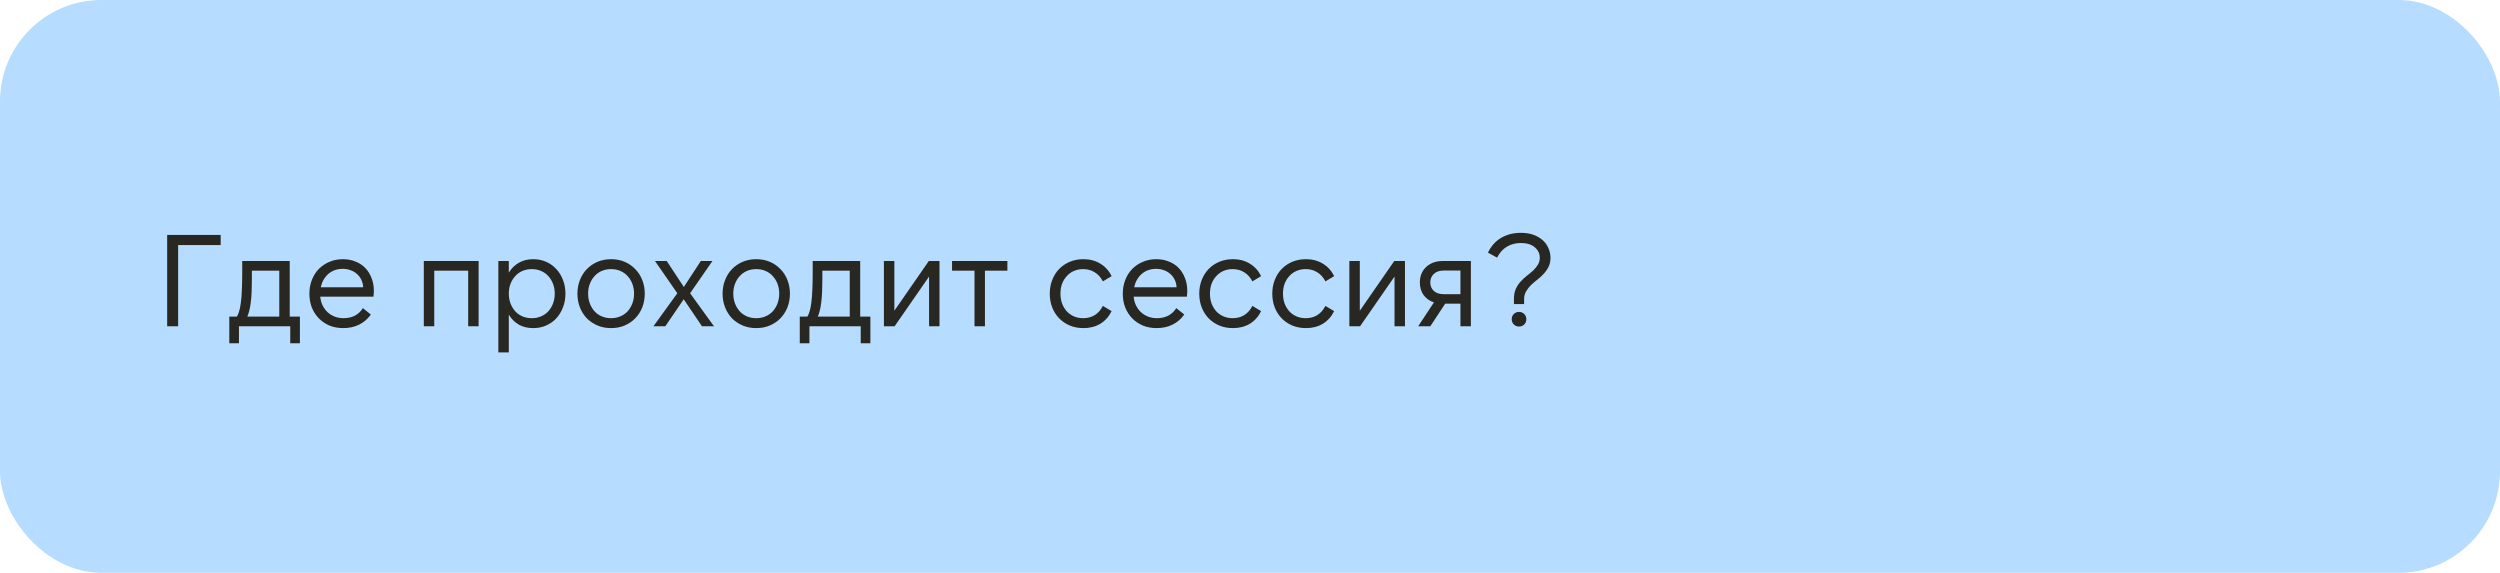
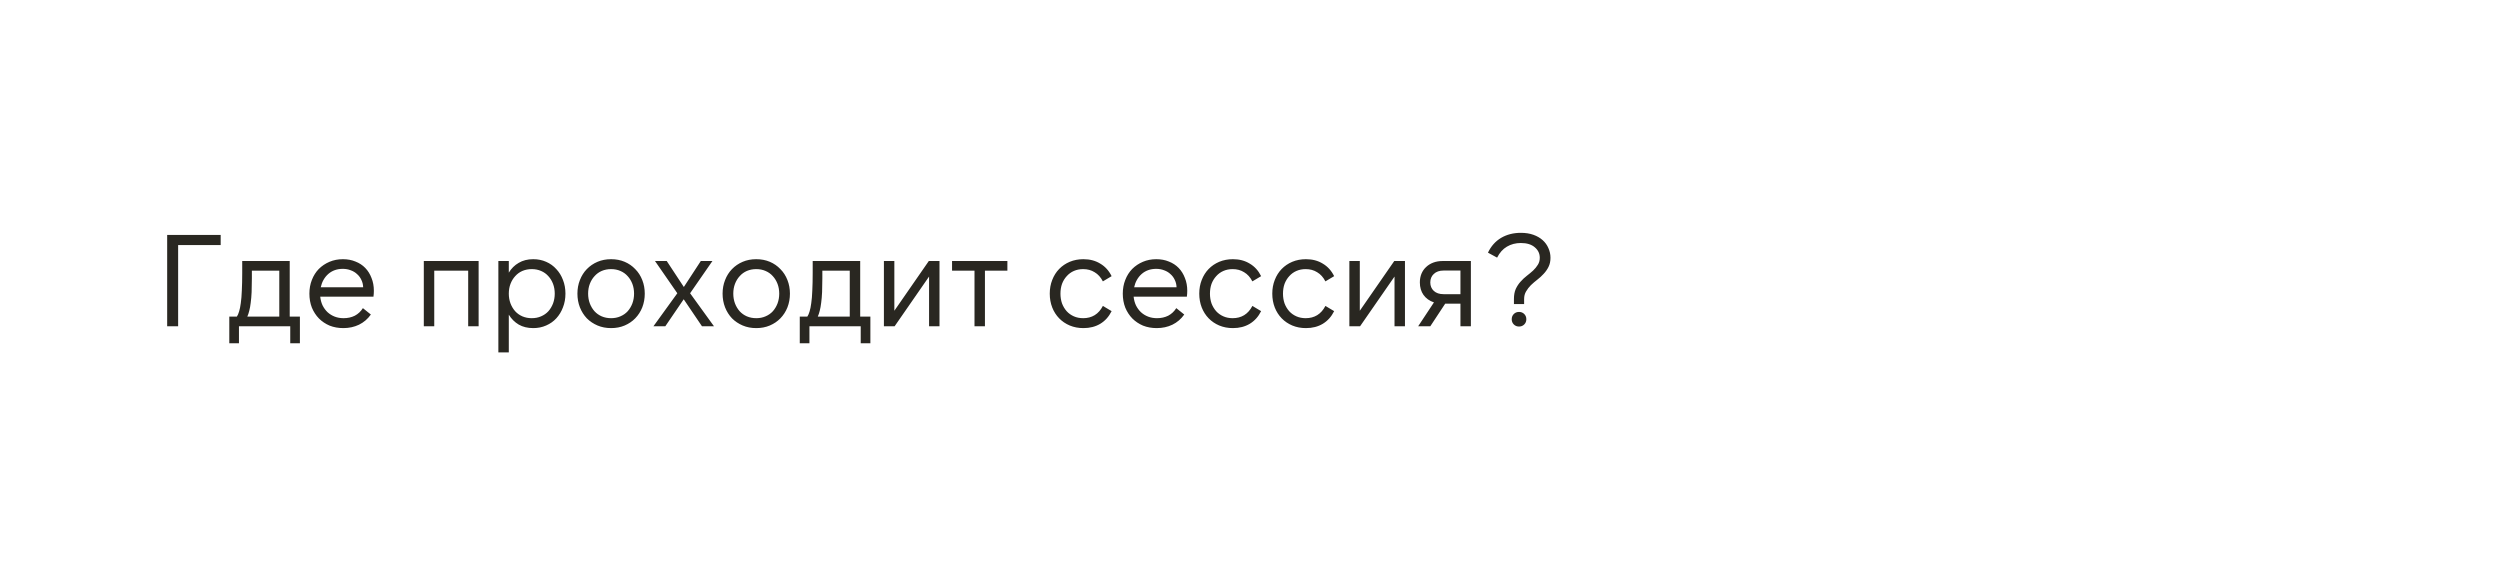
<svg xmlns="http://www.w3.org/2000/svg" width="1724" height="395" viewBox="0 0 1724 395" fill="none">
-   <rect width="1724" height="395" rx="70" fill="#B6DCFF" />
  <path d="M115.28 162H152.18V169.02H122.84V225H115.28V162ZM192.594 218.34V186.66H173.694V191.88C173.694 195.48 173.634 198.66 173.514 201.42C173.394 204.18 173.184 206.64 172.884 208.8C172.644 210.9 172.314 212.73 171.894 214.29C171.534 215.79 171.084 217.14 170.544 218.34H192.594ZM158.124 236.7V218.34H163.344C163.944 217.44 164.454 216.27 164.874 214.83C165.354 213.33 165.744 211.41 166.044 209.07C166.404 206.67 166.644 203.76 166.764 200.34C166.944 196.92 167.034 192.81 167.034 188.01V180H199.794V218.34H206.814V236.7H200.154V225H164.784V236.7H158.124ZM221.185 198.09H250.435C250.375 196.23 249.955 194.52 249.175 192.96C248.455 191.4 247.465 190.08 246.205 189C245.005 187.86 243.565 186.99 241.885 186.39C240.205 185.73 238.375 185.4 236.395 185.4C232.435 185.4 229.105 186.57 226.405 188.91C223.765 191.25 222.025 194.31 221.185 198.09ZM236.755 226.26C233.335 226.26 230.185 225.69 227.305 224.55C224.485 223.35 222.025 221.7 219.925 219.6C217.885 217.5 216.265 215.01 215.065 212.13C213.925 209.19 213.355 205.98 213.355 202.5C213.355 199.08 213.925 195.93 215.065 193.05C216.205 190.11 217.795 187.59 219.835 185.49C221.935 183.39 224.395 181.74 227.215 180.54C230.035 179.34 233.125 178.74 236.485 178.74C239.665 178.74 242.545 179.28 245.125 180.36C247.765 181.38 250.015 182.85 251.875 184.77C253.735 186.69 255.175 189 256.195 191.7C257.275 194.34 257.815 197.28 257.815 200.52C257.815 201.84 257.725 203.19 257.545 204.57H220.825C221.065 206.79 221.605 208.8 222.445 210.6C223.345 212.4 224.485 213.96 225.865 215.28C227.305 216.6 228.955 217.62 230.815 218.34C232.675 219.06 234.715 219.42 236.935 219.42C239.815 219.42 242.395 218.85 244.675 217.71C246.955 216.51 248.815 214.77 250.255 212.49L255.745 216.9C253.585 219.96 250.855 222.3 247.555 223.92C244.315 225.48 240.715 226.26 236.755 226.26ZM292.258 180H330.058V225H322.858V186.66H299.458V225H292.258V180ZM366.712 219.42C369.052 219.42 371.182 219 373.102 218.16C375.082 217.32 376.762 216.15 378.142 214.65C379.522 213.09 380.602 211.29 381.382 209.25C382.162 207.15 382.552 204.9 382.552 202.5C382.552 200.04 382.162 197.79 381.382 195.75C380.602 193.71 379.522 191.94 378.142 190.44C376.762 188.88 375.082 187.68 373.102 186.84C371.182 186 369.052 185.58 366.712 185.58C364.372 185.58 362.212 186 360.232 186.84C358.312 187.68 356.662 188.88 355.282 190.44C353.902 191.94 352.822 193.71 352.042 195.75C351.262 197.79 350.872 200.04 350.872 202.5C350.872 204.9 351.262 207.15 352.042 209.25C352.822 211.29 353.902 213.09 355.282 214.65C356.662 216.15 358.312 217.32 360.232 218.16C362.212 219 364.372 219.42 366.712 219.42ZM367.702 226.26C363.862 226.26 360.532 225.45 357.712 223.83C354.892 222.15 352.612 219.87 350.872 216.99V243H343.672V180H350.872V188.01C352.612 185.13 354.892 182.88 357.712 181.26C360.532 179.58 363.862 178.74 367.702 178.74C370.942 178.74 373.912 179.34 376.612 180.54C379.372 181.74 381.712 183.42 383.632 185.58C385.612 187.68 387.142 190.17 388.222 193.05C389.362 195.93 389.932 199.08 389.932 202.5C389.932 205.92 389.362 209.07 388.222 211.95C387.142 214.83 385.612 217.35 383.632 219.51C381.712 221.61 379.372 223.26 376.612 224.46C373.912 225.66 370.942 226.26 367.702 226.26ZM421.409 226.26C417.989 226.26 414.869 225.66 412.049 224.46C409.229 223.26 406.769 221.61 404.669 219.51C402.629 217.35 401.039 214.83 399.899 211.95C398.759 209.01 398.189 205.86 398.189 202.5C398.189 199.14 398.759 196.02 399.899 193.14C401.039 190.2 402.629 187.68 404.669 185.58C406.769 183.42 409.229 181.74 412.049 180.54C414.869 179.34 417.989 178.74 421.409 178.74C424.829 178.74 427.949 179.34 430.769 180.54C433.589 181.74 436.019 183.42 438.059 185.58C440.159 187.68 441.779 190.2 442.919 193.14C444.059 196.02 444.629 199.14 444.629 202.5C444.629 205.86 444.059 209.01 442.919 211.95C441.779 214.83 440.159 217.35 438.059 219.51C436.019 221.61 433.589 223.26 430.769 224.46C427.949 225.66 424.829 226.26 421.409 226.26ZM421.409 219.42C423.749 219.42 425.879 219 427.799 218.16C429.779 217.32 431.459 216.15 432.839 214.65C434.219 213.09 435.299 211.29 436.079 209.25C436.859 207.15 437.249 204.9 437.249 202.5C437.249 200.04 436.859 197.79 436.079 195.75C435.299 193.71 434.219 191.94 432.839 190.44C431.459 188.88 429.779 187.68 427.799 186.84C425.879 186 423.749 185.58 421.409 185.58C419.069 185.58 416.909 186 414.929 186.84C413.009 187.68 411.359 188.88 409.979 190.44C408.599 191.94 407.519 193.71 406.739 195.75C405.959 197.79 405.569 200.04 405.569 202.5C405.569 204.9 405.959 207.15 406.739 209.25C407.519 211.29 408.599 213.09 409.979 214.65C411.359 216.15 413.009 217.32 414.929 218.16C416.909 219 419.069 219.42 421.409 219.42ZM475.895 202.23L492.365 225H484.085L471.485 206.37L458.795 225H450.605L467.075 202.23L451.685 180H459.785L471.575 197.91L483.275 180H491.285L475.895 202.23ZM521.516 226.26C518.096 226.26 514.976 225.66 512.156 224.46C509.336 223.26 506.876 221.61 504.776 219.51C502.736 217.35 501.146 214.83 500.006 211.95C498.866 209.01 498.296 205.86 498.296 202.5C498.296 199.14 498.866 196.02 500.006 193.14C501.146 190.2 502.736 187.68 504.776 185.58C506.876 183.42 509.336 181.74 512.156 180.54C514.976 179.34 518.096 178.74 521.516 178.74C524.936 178.74 528.056 179.34 530.876 180.54C533.696 181.74 536.126 183.42 538.166 185.58C540.266 187.68 541.886 190.2 543.026 193.14C544.166 196.02 544.736 199.14 544.736 202.5C544.736 205.86 544.166 209.01 543.026 211.95C541.886 214.83 540.266 217.35 538.166 219.51C536.126 221.61 533.696 223.26 530.876 224.46C528.056 225.66 524.936 226.26 521.516 226.26ZM521.516 219.42C523.856 219.42 525.986 219 527.906 218.16C529.886 217.32 531.566 216.15 532.946 214.65C534.326 213.09 535.406 211.29 536.186 209.25C536.966 207.15 537.356 204.9 537.356 202.5C537.356 200.04 536.966 197.79 536.186 195.75C535.406 193.71 534.326 191.94 532.946 190.44C531.566 188.88 529.886 187.68 527.906 186.84C525.986 186 523.856 185.58 521.516 185.58C519.176 185.58 517.016 186 515.036 186.84C513.116 187.68 511.466 188.88 510.086 190.44C508.706 191.94 507.626 193.71 506.846 195.75C506.066 197.79 505.676 200.04 505.676 202.5C505.676 204.9 506.066 207.15 506.846 209.25C507.626 211.29 508.706 213.09 510.086 214.65C511.466 216.15 513.116 217.32 515.036 218.16C517.016 219 519.176 219.42 521.516 219.42ZM585.992 218.34V186.66H567.092V191.88C567.092 195.48 567.032 198.66 566.912 201.42C566.792 204.18 566.582 206.64 566.282 208.8C566.042 210.9 565.712 212.73 565.292 214.29C564.932 215.79 564.482 217.14 563.942 218.34H585.992ZM551.522 236.7V218.34H556.742C557.342 217.44 557.852 216.27 558.272 214.83C558.752 213.33 559.142 211.41 559.442 209.07C559.802 206.67 560.042 203.76 560.162 200.34C560.342 196.92 560.432 192.81 560.432 188.01V180H593.192V218.34H600.212V236.7H593.552V225H558.182V236.7H551.522ZM616.743 180V214.29L640.503 180H647.883V225H640.683V190.71L616.923 225H609.543V180H616.743ZM694.694 180V186.66H679.214V225H672.014V186.66H656.534V180H694.694ZM747.131 226.26C743.711 226.26 740.561 225.66 737.681 224.46C734.861 223.26 732.431 221.61 730.391 219.51C728.351 217.41 726.761 214.92 725.621 212.04C724.481 209.1 723.911 205.92 723.911 202.5C723.911 199.08 724.481 195.93 725.621 193.05C726.761 190.11 728.351 187.59 730.391 185.49C732.431 183.39 734.861 181.74 737.681 180.54C740.561 179.34 743.711 178.74 747.131 178.74C751.571 178.74 755.441 179.76 758.741 181.8C762.101 183.78 764.711 186.66 766.571 190.44L760.541 194.04C759.101 191.22 757.211 189.12 754.871 187.74C752.591 186.3 749.951 185.58 746.951 185.58C744.611 185.58 742.481 186 740.561 186.84C738.641 187.68 736.991 188.88 735.611 190.44C734.231 191.94 733.151 193.71 732.371 195.75C731.651 197.79 731.291 200.04 731.291 202.5C731.291 204.9 731.651 207.15 732.371 209.25C733.151 211.29 734.231 213.09 735.611 214.65C736.991 216.15 738.641 217.32 740.561 218.16C742.481 219 744.611 219.42 746.951 219.42C749.951 219.42 752.591 218.73 754.871 217.35C757.211 215.91 759.101 213.78 760.541 210.96L766.571 214.56C764.711 218.34 762.101 221.25 758.741 223.29C755.441 225.27 751.571 226.26 747.131 226.26ZM782.103 198.09H811.353C811.293 196.23 810.873 194.52 810.093 192.96C809.373 191.4 808.383 190.08 807.123 189C805.923 187.86 804.483 186.99 802.803 186.39C801.123 185.73 799.293 185.4 797.313 185.4C793.353 185.4 790.023 186.57 787.323 188.91C784.683 191.25 782.943 194.31 782.103 198.09ZM797.673 226.26C794.253 226.26 791.103 225.69 788.223 224.55C785.403 223.35 782.943 221.7 780.843 219.6C778.803 217.5 777.183 215.01 775.983 212.13C774.843 209.19 774.273 205.98 774.273 202.5C774.273 199.08 774.843 195.93 775.983 193.05C777.123 190.11 778.713 187.59 780.753 185.49C782.853 183.39 785.313 181.74 788.133 180.54C790.953 179.34 794.043 178.74 797.403 178.74C800.583 178.74 803.463 179.28 806.043 180.36C808.683 181.38 810.933 182.85 812.793 184.77C814.653 186.69 816.093 189 817.113 191.7C818.193 194.34 818.733 197.28 818.733 200.52C818.733 201.84 818.643 203.19 818.463 204.57H781.743C781.983 206.79 782.523 208.8 783.363 210.6C784.263 212.4 785.403 213.96 786.783 215.28C788.223 216.6 789.873 217.62 791.733 218.34C793.593 219.06 795.633 219.42 797.853 219.42C800.733 219.42 803.313 218.85 805.593 217.71C807.873 216.51 809.733 214.77 811.173 212.49L816.663 216.9C814.503 219.96 811.773 222.3 808.473 223.92C805.233 225.48 801.633 226.26 797.673 226.26ZM850.227 226.26C846.807 226.26 843.657 225.66 840.777 224.46C837.957 223.26 835.527 221.61 833.487 219.51C831.447 217.41 829.857 214.92 828.717 212.04C827.577 209.1 827.007 205.92 827.007 202.5C827.007 199.08 827.577 195.93 828.717 193.05C829.857 190.11 831.447 187.59 833.487 185.49C835.527 183.39 837.957 181.74 840.777 180.54C843.657 179.34 846.807 178.74 850.227 178.74C854.667 178.74 858.537 179.76 861.837 181.8C865.197 183.78 867.807 186.66 869.667 190.44L863.637 194.04C862.197 191.22 860.307 189.12 857.967 187.74C855.687 186.3 853.047 185.58 850.047 185.58C847.707 185.58 845.577 186 843.657 186.84C841.737 187.68 840.087 188.88 838.707 190.44C837.327 191.94 836.247 193.71 835.467 195.75C834.747 197.79 834.387 200.04 834.387 202.5C834.387 204.9 834.747 207.15 835.467 209.25C836.247 211.29 837.327 213.09 838.707 214.65C840.087 216.15 841.737 217.32 843.657 218.16C845.577 219 847.707 219.42 850.047 219.42C853.047 219.42 855.687 218.73 857.967 217.35C860.307 215.91 862.197 213.78 863.637 210.96L869.667 214.56C867.807 218.34 865.197 221.25 861.837 223.29C858.537 225.27 854.667 226.26 850.227 226.26ZM900.588 226.26C897.168 226.26 894.018 225.66 891.138 224.46C888.318 223.26 885.888 221.61 883.848 219.51C881.808 217.41 880.218 214.92 879.078 212.04C877.938 209.1 877.368 205.92 877.368 202.5C877.368 199.08 877.938 195.93 879.078 193.05C880.218 190.11 881.808 187.59 883.848 185.49C885.888 183.39 888.318 181.74 891.138 180.54C894.018 179.34 897.168 178.74 900.588 178.74C905.028 178.74 908.898 179.76 912.198 181.8C915.558 183.78 918.168 186.66 920.028 190.44L913.998 194.04C912.558 191.22 910.668 189.12 908.328 187.74C906.048 186.3 903.408 185.58 900.408 185.58C898.068 185.58 895.938 186 894.018 186.84C892.098 187.68 890.448 188.88 889.068 190.44C887.688 191.94 886.608 193.71 885.828 195.75C885.108 197.79 884.748 200.04 884.748 202.5C884.748 204.9 885.108 207.15 885.828 209.25C886.608 211.29 887.688 213.09 889.068 214.65C890.448 216.15 892.098 217.32 894.018 218.16C895.938 219 898.068 219.42 900.408 219.42C903.408 219.42 906.048 218.73 908.328 217.35C910.668 215.91 912.558 213.78 913.998 210.96L920.028 214.56C918.168 218.34 915.558 221.25 912.198 223.29C908.898 225.27 905.028 226.26 900.588 226.26ZM937.72 180V214.29L961.48 180H968.86V225H961.66V190.71L937.9 225H930.52V180H937.72ZM1007.12 186.57H995.511C992.631 186.57 990.381 187.35 988.761 188.91C987.141 190.41 986.331 192.36 986.331 194.76C986.331 197.16 987.141 199.11 988.761 200.61C990.381 202.11 992.631 202.86 995.511 202.86H1007.12V186.57ZM994.791 180H1014.32V225H1007.12V209.43H996.591L986.331 225H977.961L988.851 208.53C985.791 207.51 983.391 205.8 981.651 203.4C979.971 201 979.131 198.12 979.131 194.76C979.131 192.6 979.491 190.62 980.211 188.82C980.991 186.96 982.071 185.4 983.451 184.14C984.831 182.82 986.481 181.8 988.401 181.08C990.321 180.36 992.451 180 994.791 180ZM1042.48 220.14C1042.48 218.7 1042.96 217.5 1043.92 216.54C1044.88 215.58 1046.08 215.1 1047.52 215.1C1048.96 215.1 1050.16 215.58 1051.12 216.54C1052.08 217.5 1052.56 218.7 1052.56 220.14C1052.56 221.58 1052.08 222.78 1051.12 223.74C1050.16 224.7 1048.96 225.18 1047.52 225.18C1046.08 225.18 1044.88 224.7 1043.92 223.74C1042.96 222.78 1042.48 221.58 1042.48 220.14ZM1044.01 206.1C1044.01 203.46 1044.43 201.18 1045.27 199.26C1046.17 197.34 1047.28 195.66 1048.6 194.22C1049.92 192.72 1051.36 191.37 1052.92 190.17C1054.48 188.97 1055.92 187.77 1057.24 186.57C1058.56 185.31 1059.64 183.99 1060.48 182.61C1061.38 181.23 1061.83 179.61 1061.83 177.75C1061.83 174.87 1060.69 172.47 1058.41 170.55C1056.13 168.57 1052.92 167.58 1048.78 167.58C1045.18 167.58 1041.97 168.42 1039.15 170.1C1036.39 171.72 1034.14 174.24 1032.4 177.66L1026.1 174.24C1028.2 169.8 1031.2 166.41 1035.1 164.07C1039.06 161.73 1043.62 160.56 1048.78 160.56C1052.02 160.56 1054.9 161.01 1057.42 161.91C1059.94 162.81 1062.07 164.04 1063.81 165.6C1065.55 167.16 1066.87 168.99 1067.77 171.09C1068.73 173.19 1069.21 175.41 1069.21 177.75C1069.21 180.15 1068.76 182.25 1067.86 184.05C1066.96 185.85 1065.82 187.47 1064.44 188.91C1063.12 190.35 1061.68 191.67 1060.12 192.87C1058.56 194.07 1057.09 195.33 1055.71 196.65C1054.39 197.97 1053.28 199.41 1052.38 200.97C1051.48 202.47 1051.03 204.24 1051.03 206.28V209.7H1044.01V206.1Z" fill="#292721" />
</svg>